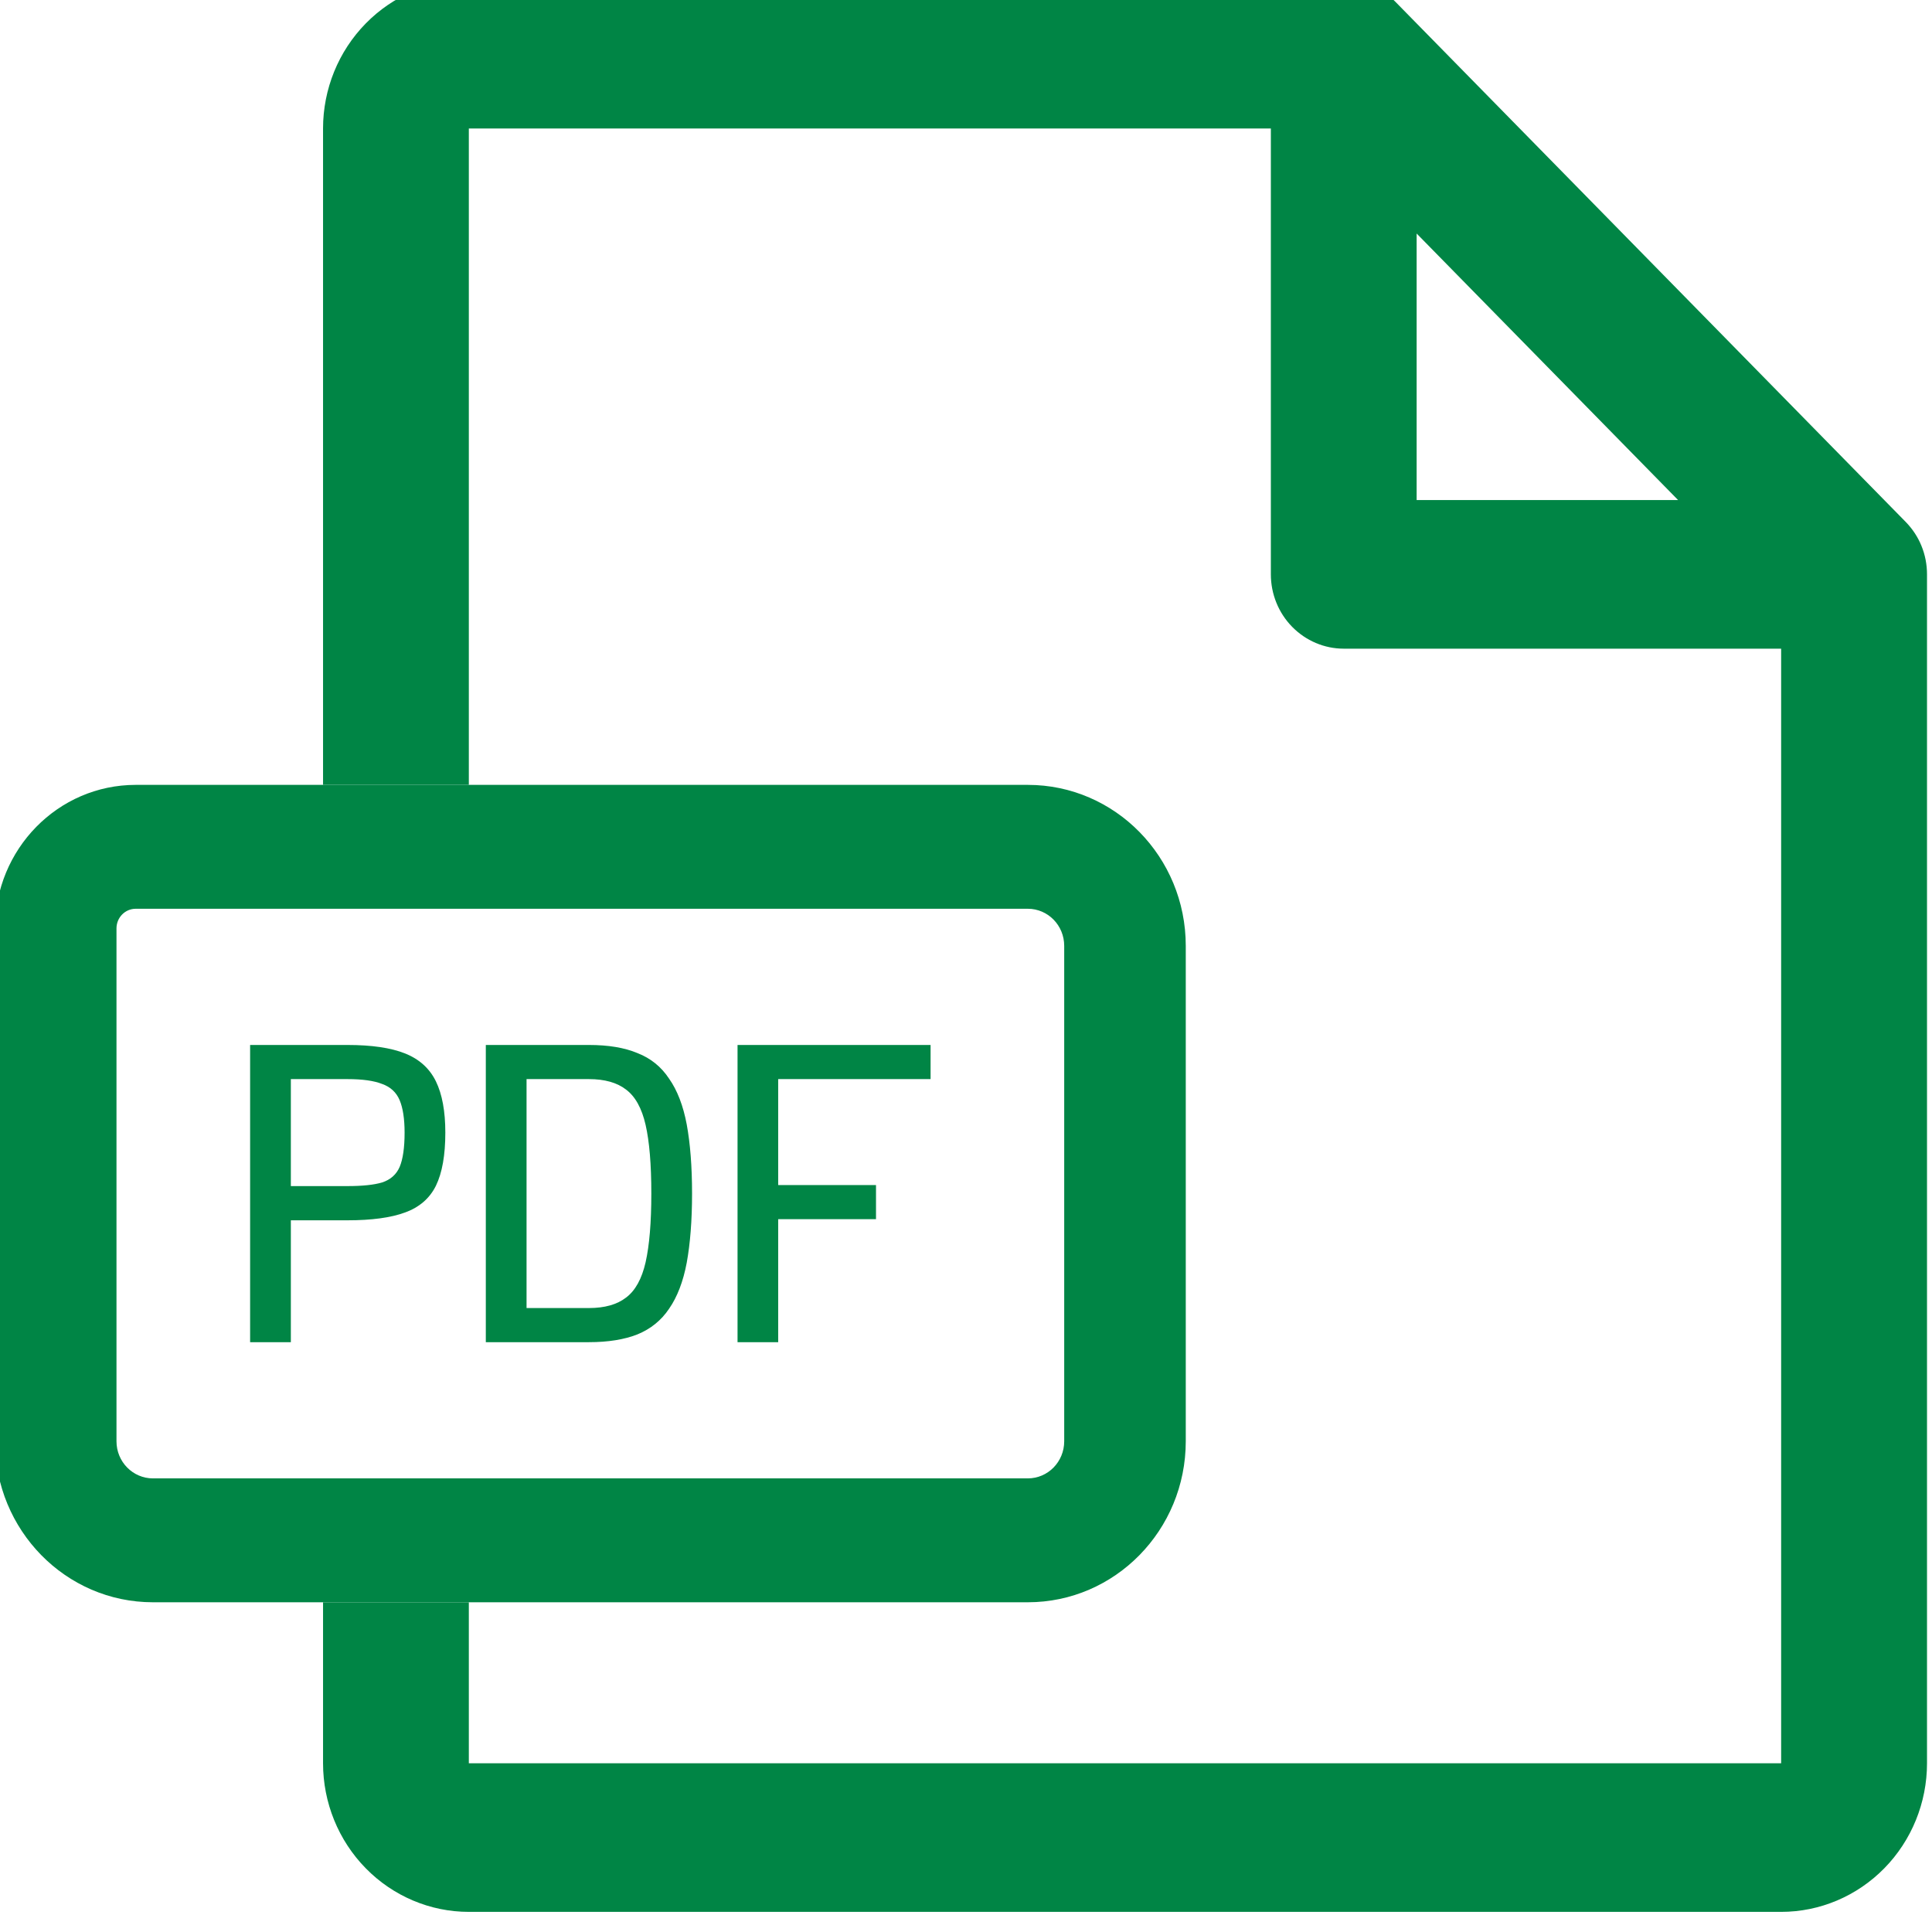
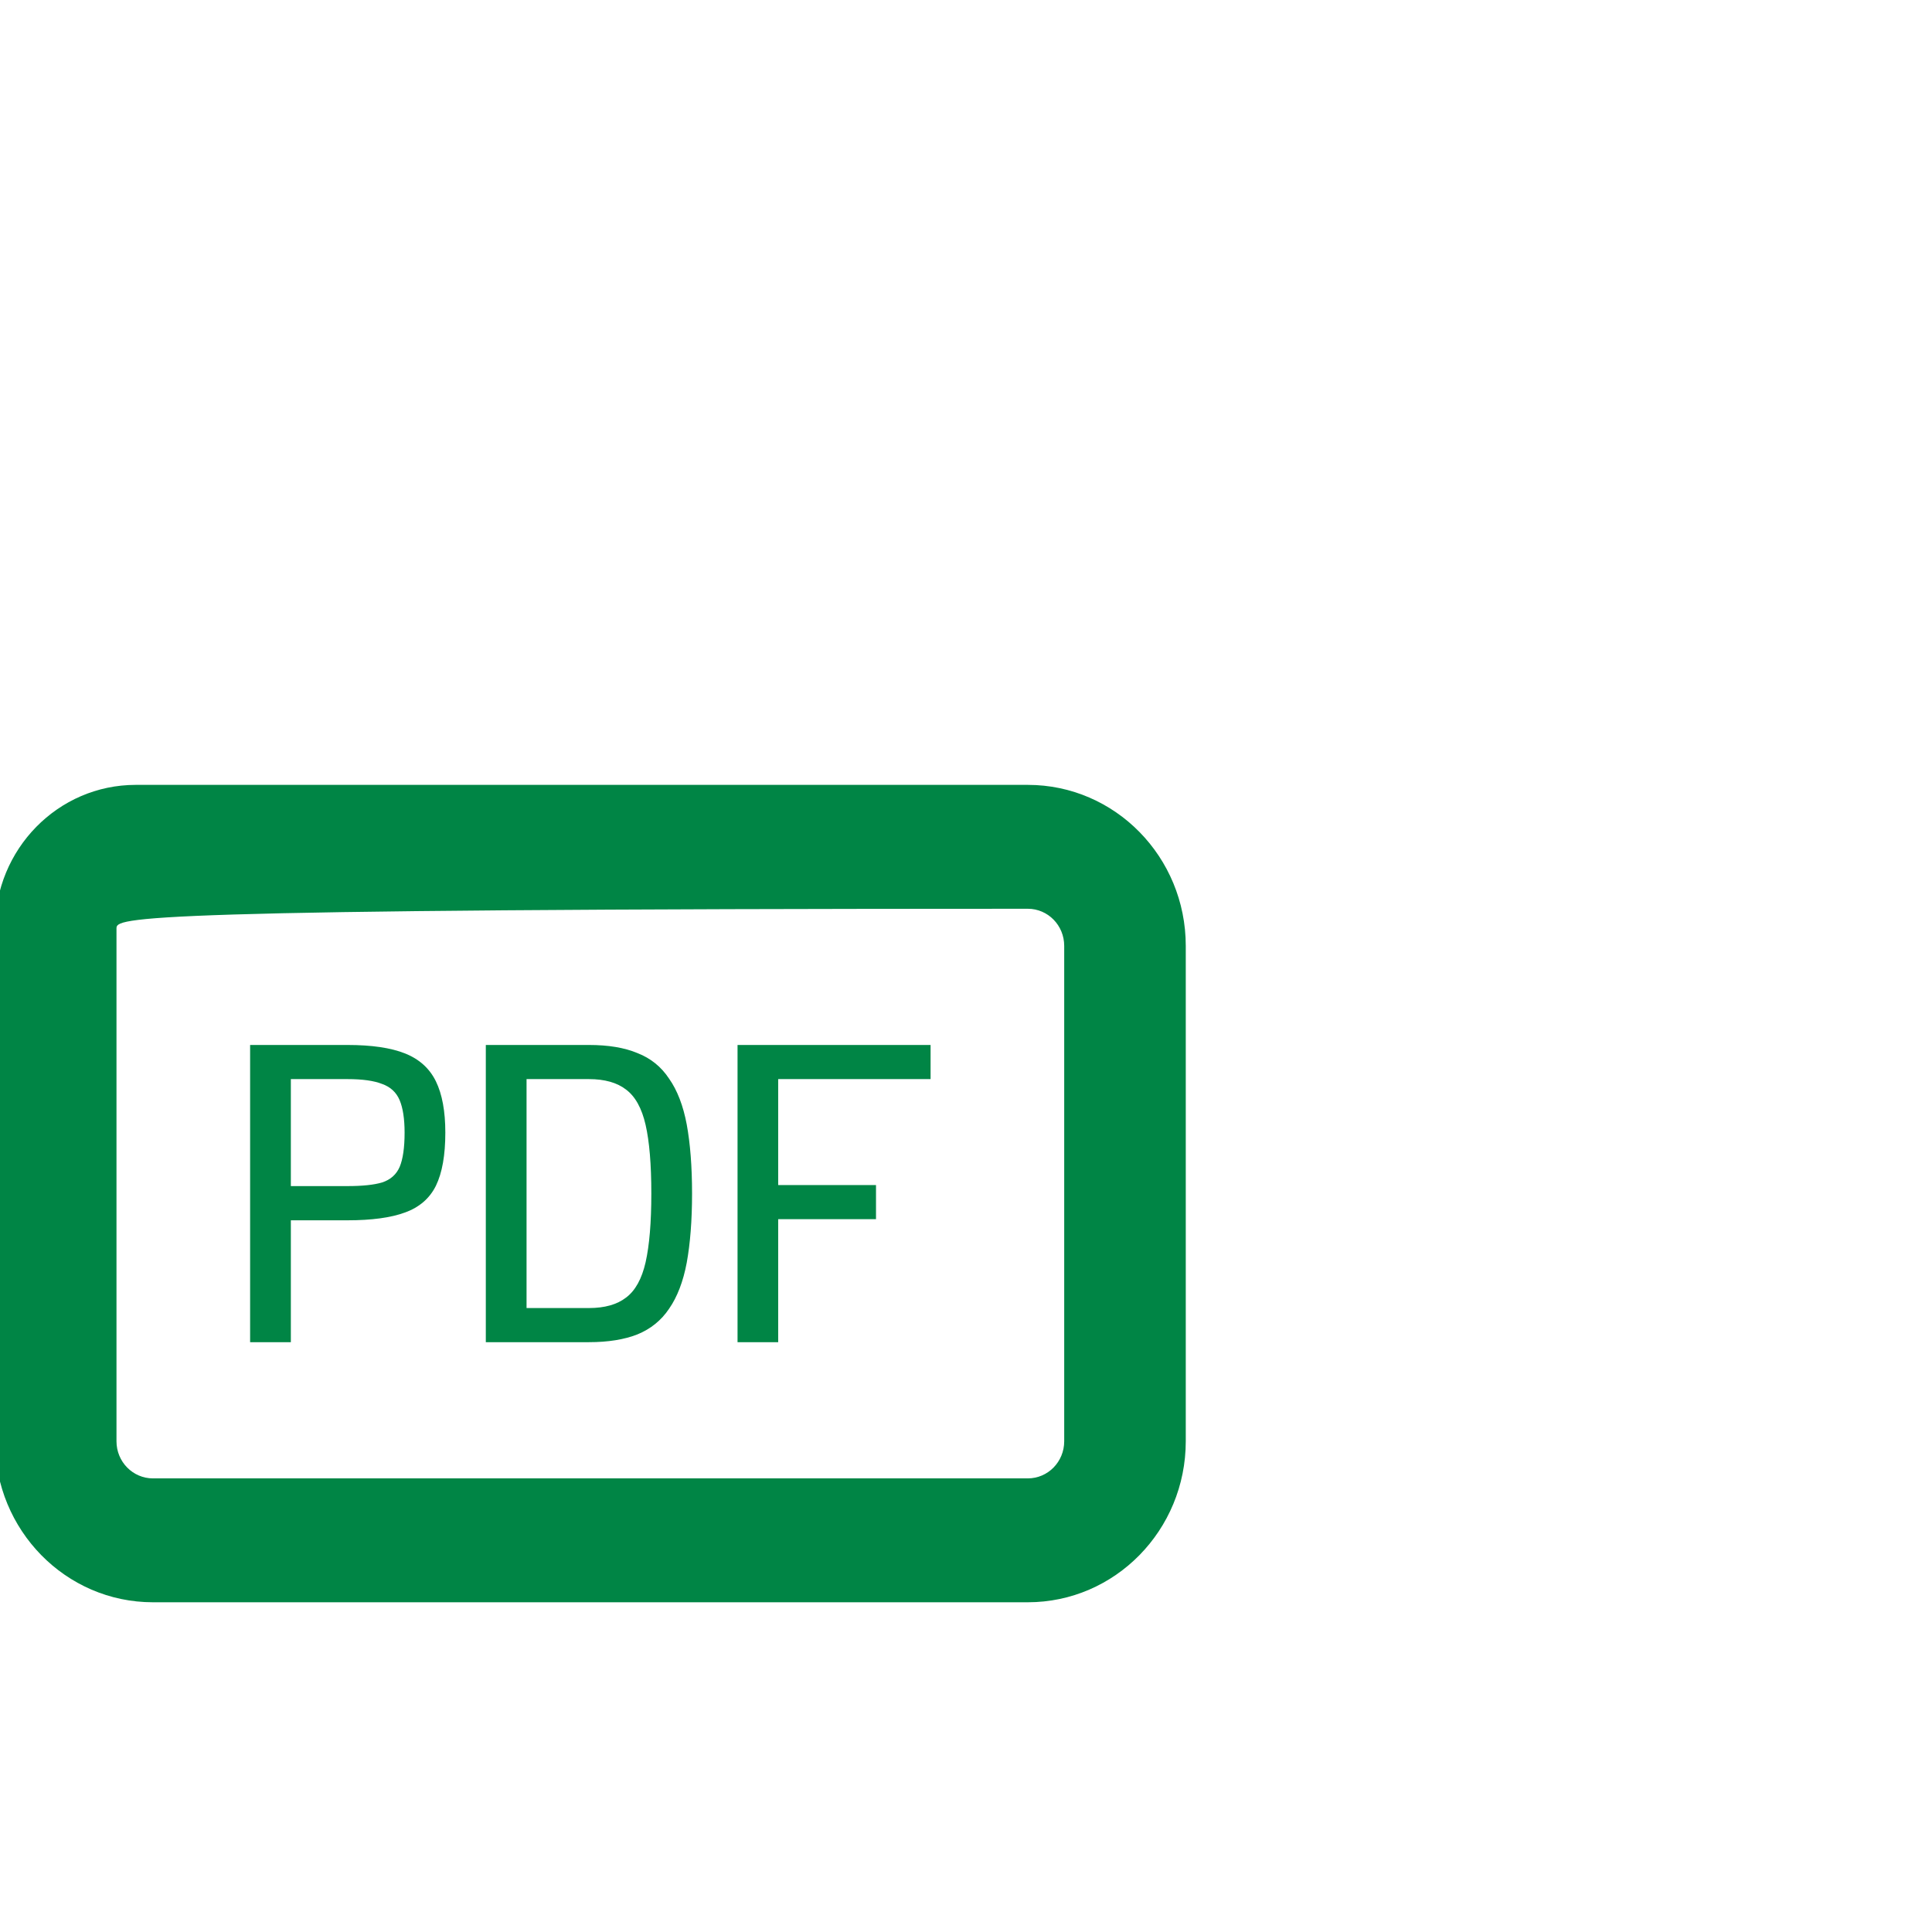
<svg xmlns="http://www.w3.org/2000/svg" width="24" height="24" viewBox="0 0 24 24" fill="none">
  <g clip-path="url(#clip0_9633_809254)">
-     <path d="M16.692 -0.25C16.811 -0.25 16.929 -0.227 17.039 -0.18C17.149 -0.134 17.248 -0.065 17.332 0.02L23.672 6.482C23.756 6.568 23.824 6.669 23.869 6.781C23.915 6.893 23.938 7.013 23.938 7.135V21.904C23.938 22.393 23.747 22.863 23.407 23.209C23.067 23.555 22.607 23.75 22.126 23.75H5.824C5.344 23.75 4.883 23.555 4.544 23.209C4.204 22.863 4.013 22.393 4.013 21.904V19.904H5.824V21.904H22.126V8.058H16.692C16.452 8.058 16.222 7.96 16.052 7.787C15.882 7.614 15.787 7.379 15.787 7.135V1.596H5.824V9.75H4.013V1.596C4.013 1.107 4.204 0.637 4.544 0.291C4.883 -0.055 5.344 -0.25 5.824 -0.25H16.692ZM17.598 6.212H20.846L17.598 2.901V6.212Z" fill="#008545" />
    <path d="M4.317 12.981C4.617 12.981 4.855 13.016 5.031 13.086C5.209 13.157 5.337 13.273 5.415 13.433C5.493 13.593 5.532 13.805 5.532 14.07C5.532 14.35 5.493 14.57 5.415 14.73C5.338 14.886 5.209 14.998 5.031 15.062C4.855 15.127 4.617 15.159 4.317 15.159H3.613V16.673H3.107V12.981H4.317ZM7.316 12.981C7.556 12.981 7.757 13.014 7.919 13.082C8.084 13.146 8.215 13.253 8.312 13.4C8.414 13.545 8.487 13.735 8.531 13.969C8.574 14.203 8.597 14.489 8.597 14.827C8.597 15.162 8.574 15.448 8.531 15.685C8.487 15.919 8.414 16.11 8.312 16.257C8.215 16.402 8.084 16.508 7.919 16.576C7.757 16.64 7.556 16.673 7.316 16.673H6.035V12.981H7.316ZM11.56 13.405H9.667V14.721H10.882V15.145H9.667V16.673H9.162V12.981H11.56V13.405ZM6.541 16.249H7.316C7.512 16.249 7.666 16.205 7.777 16.119C7.892 16.033 7.973 15.886 8.02 15.68C8.067 15.471 8.091 15.187 8.091 14.827C8.091 14.464 8.067 14.18 8.02 13.974C7.973 13.768 7.892 13.621 7.777 13.535C7.666 13.449 7.512 13.405 7.316 13.405H6.541V16.249ZM3.613 14.734H4.317C4.502 14.734 4.645 14.719 4.746 14.689C4.851 14.655 4.924 14.59 4.965 14.495C5.005 14.4 5.026 14.257 5.026 14.07C5.026 13.898 5.005 13.764 4.965 13.668C4.924 13.57 4.851 13.502 4.746 13.465C4.645 13.425 4.502 13.405 4.317 13.405H3.613V14.734Z" fill="#008545" />
-     <path d="M-0.062 17.904V11.533C-0.062 10.548 0.721 9.75 1.686 9.75H12.768C13.851 9.75 14.73 10.645 14.73 11.75V17.904C14.73 19.008 13.851 19.904 12.768 19.904H1.9C0.816 19.904 -0.062 19.008 -0.062 17.904ZM1.447 17.904C1.447 18.159 1.65 18.365 1.9 18.365H12.768C13.018 18.365 13.22 18.159 13.22 17.904V11.75C13.22 11.495 13.018 11.289 12.768 11.289H1.686C1.554 11.289 1.447 11.398 1.447 11.533V17.904Z" fill="#008545" />
+     <path d="M-0.062 17.904V11.533C-0.062 10.548 0.721 9.75 1.686 9.75H12.768C13.851 9.75 14.73 10.645 14.73 11.75V17.904C14.73 19.008 13.851 19.904 12.768 19.904H1.9C0.816 19.904 -0.062 19.008 -0.062 17.904ZM1.447 17.904C1.447 18.159 1.65 18.365 1.9 18.365H12.768C13.018 18.365 13.22 18.159 13.22 17.904V11.75C13.22 11.495 13.018 11.289 12.768 11.289C1.554 11.289 1.447 11.398 1.447 11.533V17.904Z" fill="#008545" />
  </g>
  <defs>
    <clipPath id="clip0_9633_809254">
      <rect width="24" height="24" fill="white" />
    </clipPath>
  </defs>
</svg>